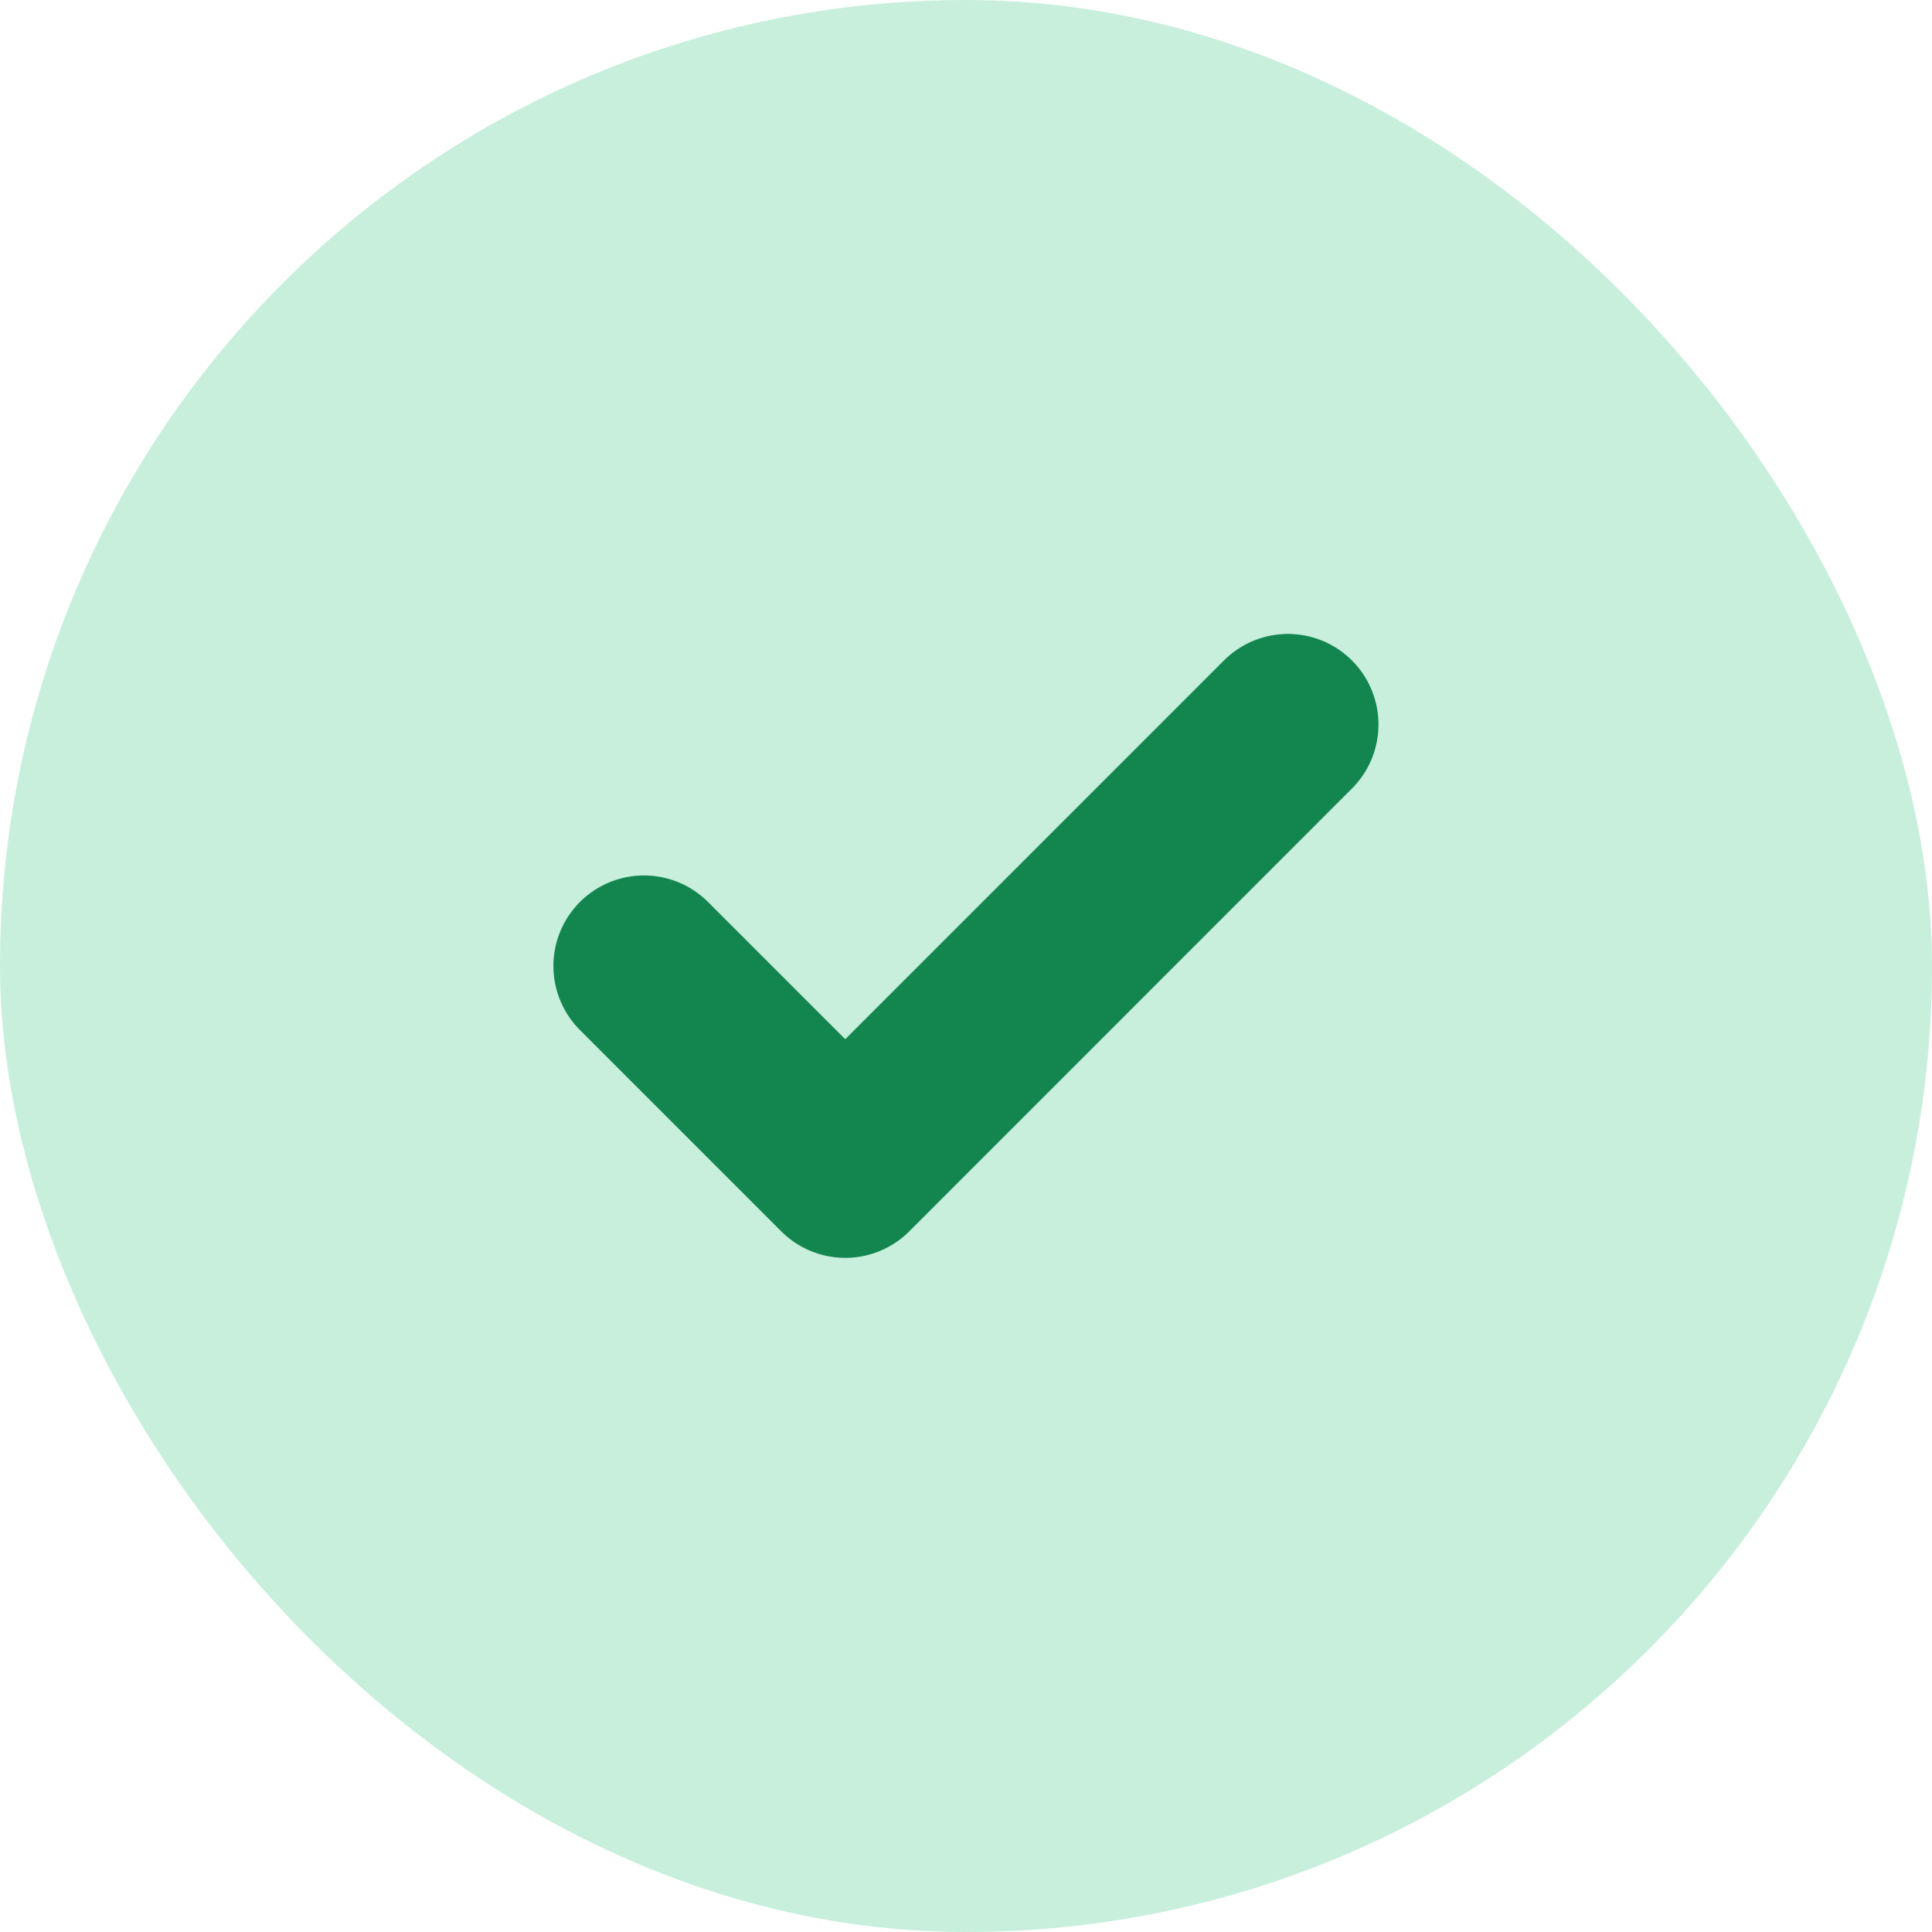
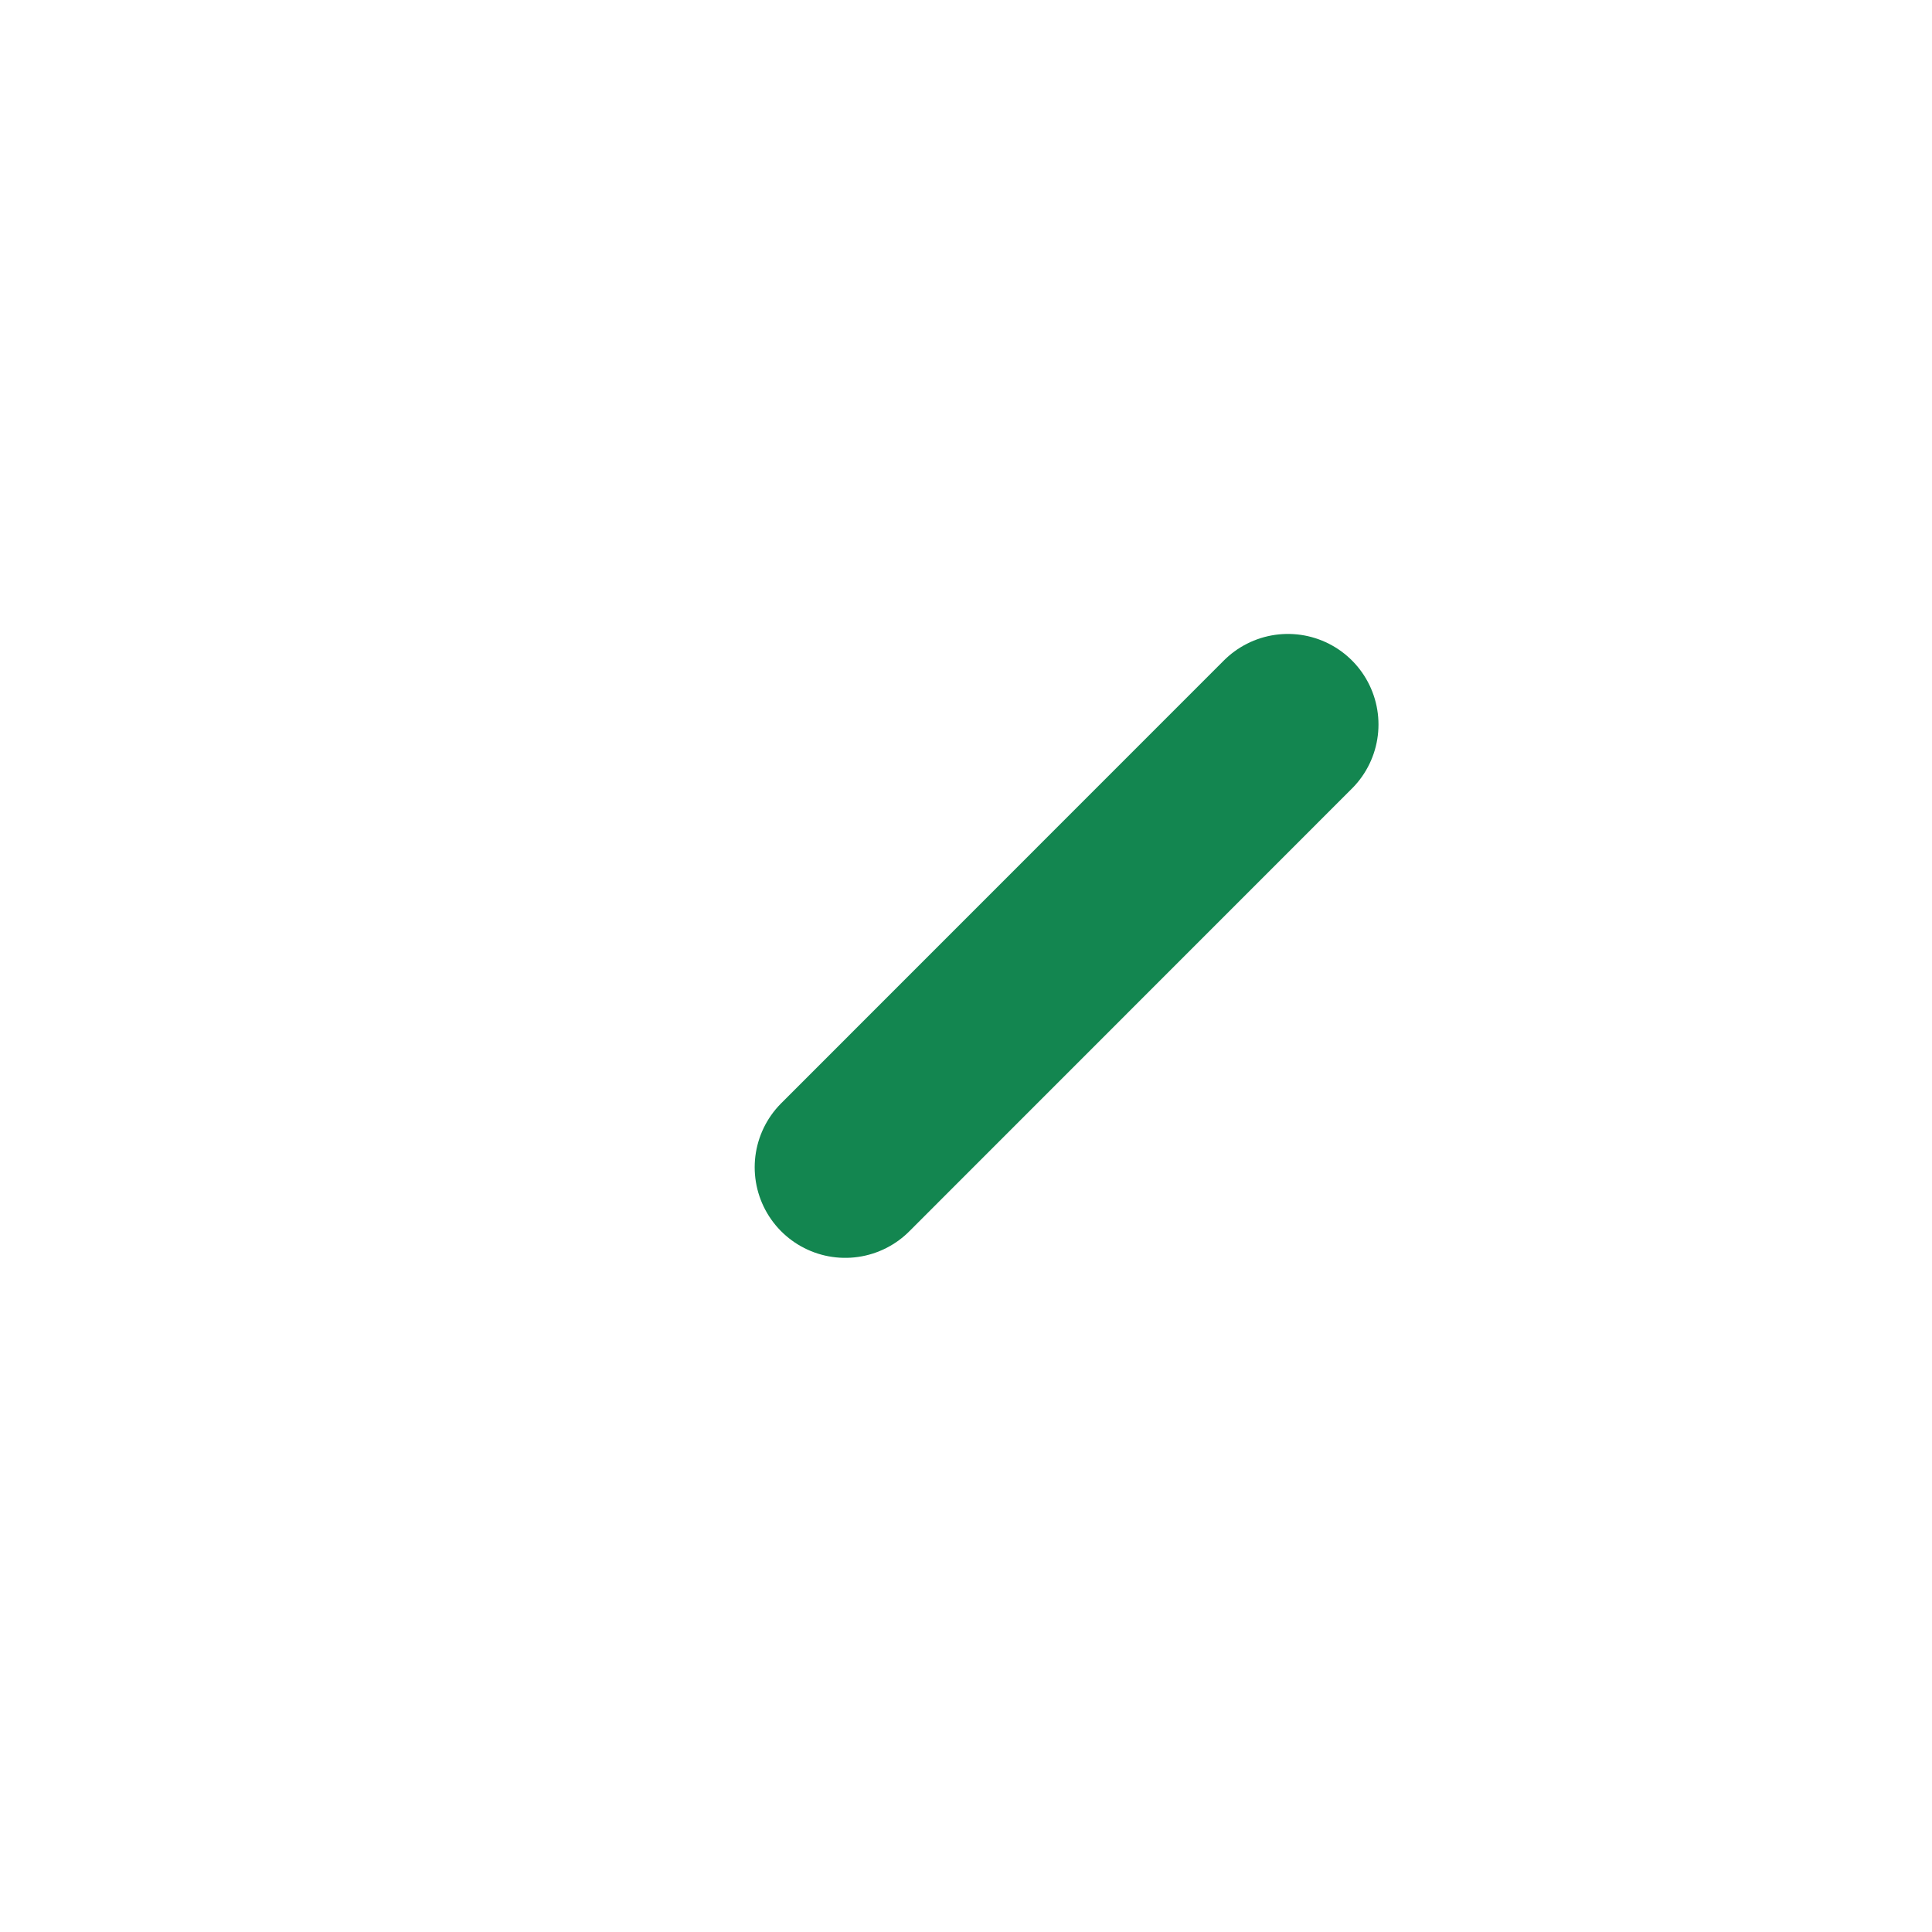
<svg xmlns="http://www.w3.org/2000/svg" width="16" height="16" viewBox="0 0 16 16" fill="none">
-   <rect width="16" height="16" rx="8" fill="#C8EFDC" />
-   <path d="M10.666 6L7 9.667L5.333 8" stroke="#138650" stroke-width="1.5" stroke-linecap="round" stroke-linejoin="round" />
+   <path d="M10.666 6L7 9.667" stroke="#138650" stroke-width="1.5" stroke-linecap="round" stroke-linejoin="round" />
</svg>